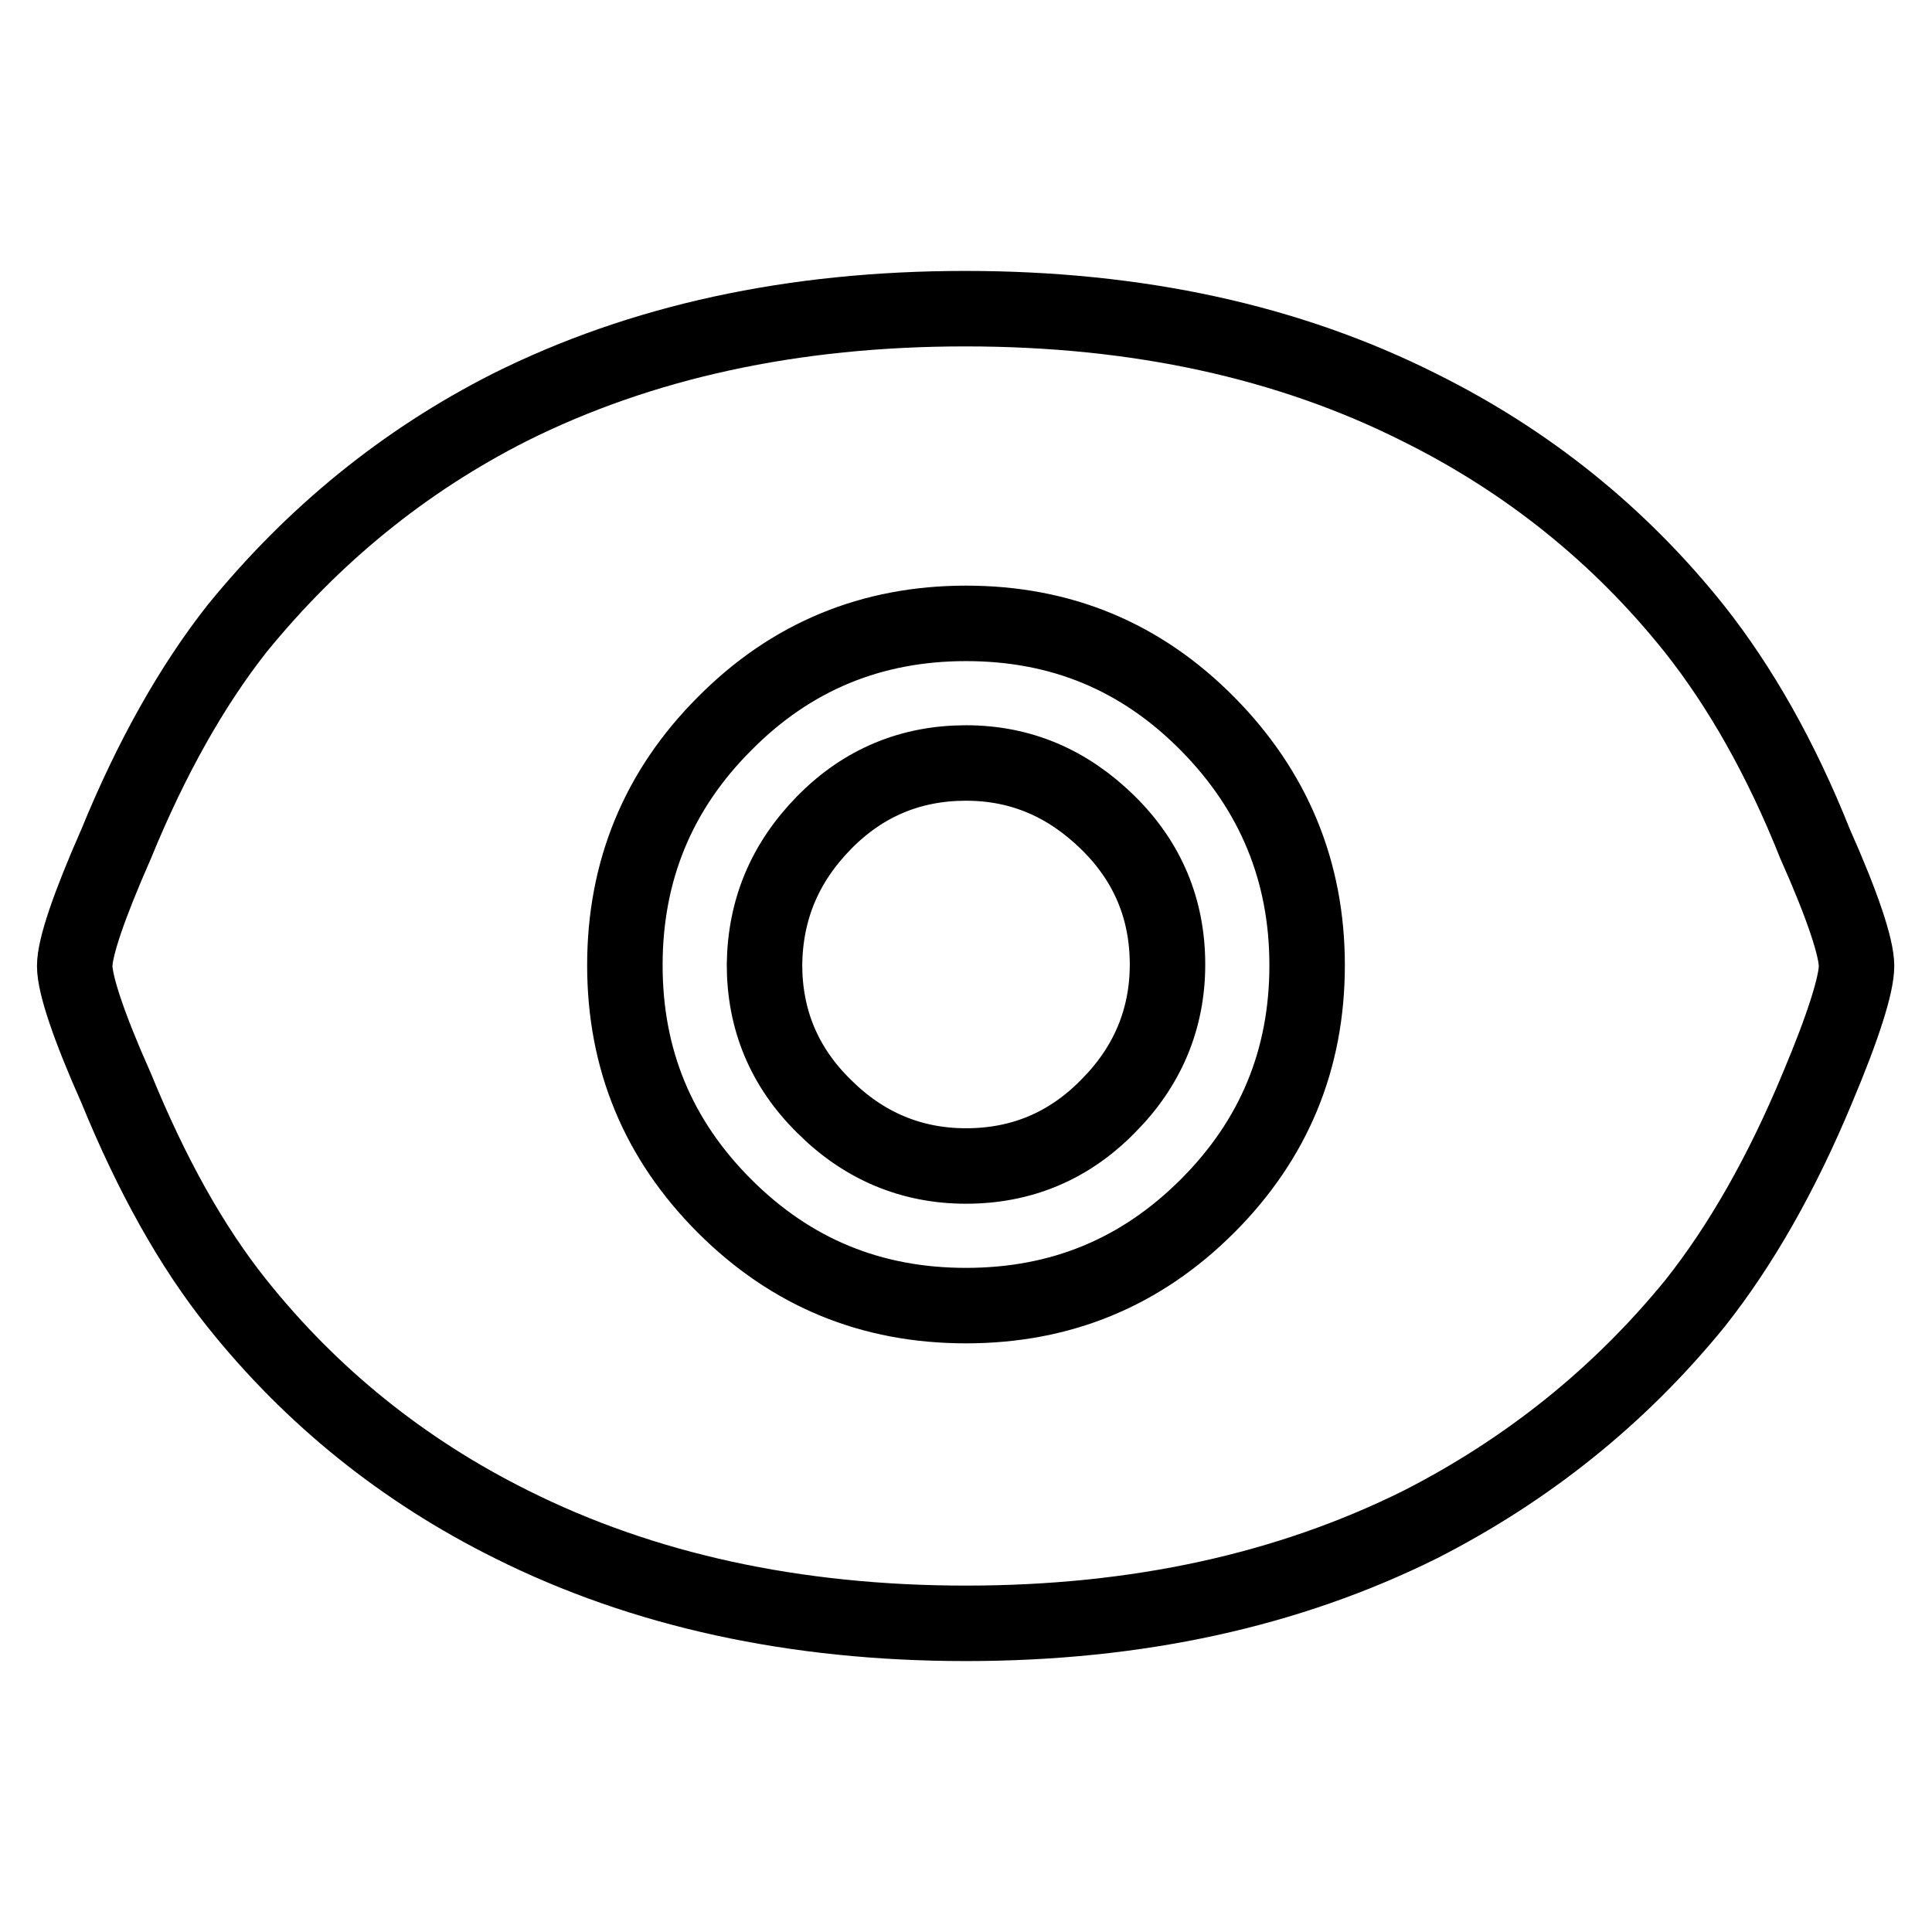
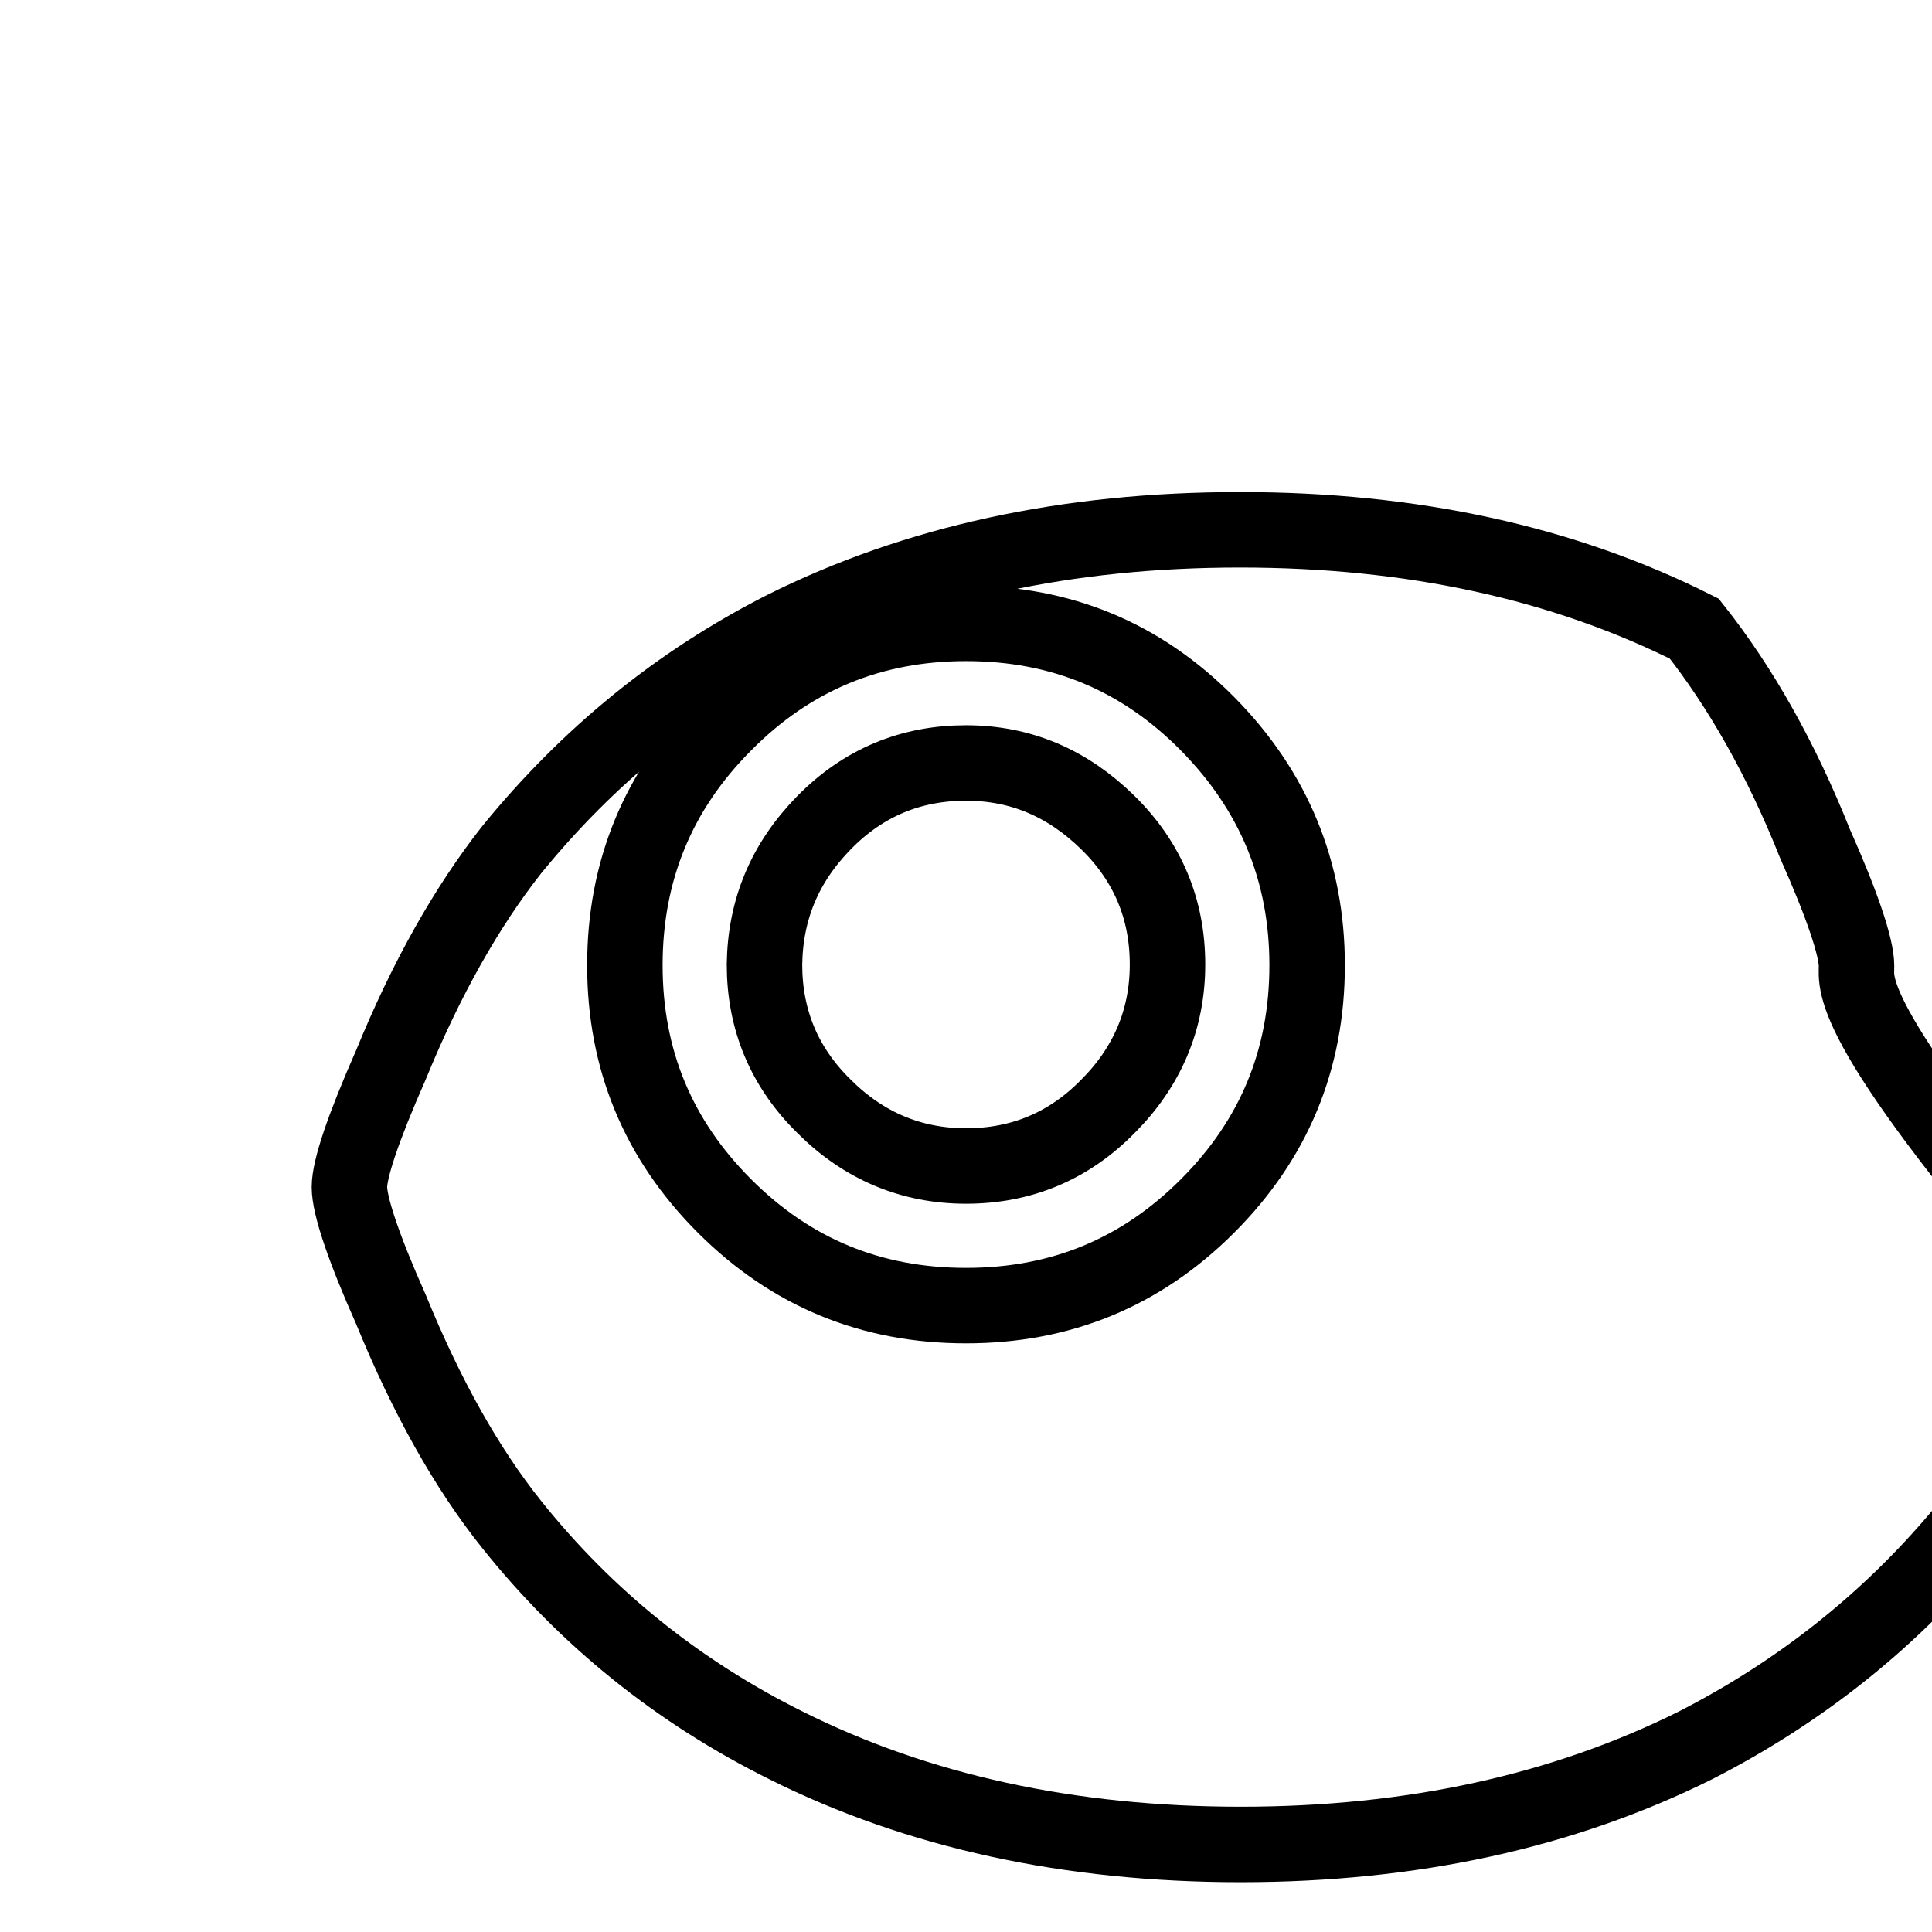
<svg xmlns="http://www.w3.org/2000/svg" version="1.1" x="0px" y="0px" viewBox="0 0 256 256" enable-background="new 0 0 256 256" xml:space="preserve">
  <g>
-     <path stroke-width="10" fill-opacity="0" stroke="#000000" d="M128,101.1c-7.3,0-13.6,2.6-18.8,7.9s-7.8,11.5-7.9,18.8c0,7.3,2.6,13.6,7.9,18.8 c5.2,5.2,11.5,7.9,18.8,7.9s13.6-2.6,18.8-7.9c5.2-5.2,7.9-11.5,7.9-18.8c0-7.3-2.6-13.6-7.9-18.8S135.3,101.1,128,101.1z M246,128 c0-2.4-1.8-7.9-5.5-16.2c-4.5-11.3-9.9-20.8-16-28.5c-9.9-12.4-22.1-22.2-36.4-29.3c-17.3-8.7-37.3-13.1-60.2-13.1 c-22.9,0-43,4.4-60.4,13.1c-14,7.1-26,16.9-36.1,29.3c-5.9,7.5-11.3,17-16,28.5c-3.7,8.4-5.5,13.8-5.5,16.2s1.8,7.9,5.5,16.2 c4.7,11.5,10,21,16,28.5c9.9,12.4,22.1,22.2,36.4,29.3c17.4,8.7,37.5,13.1,60.2,13.1c22.7,0,42.7-4.4,60.2-13.1 c14.1-7.2,26.3-16.9,36.4-29.3c6.1-7.7,11.5-17.2,16.2-28.5C244.3,135.9,246,130.4,246,128L246,128z M128,173 c-12.6,0-23.2-4.4-32-13.2c-8.8-8.8-13.2-19.4-13.2-31.9c0-12.5,4.4-23.2,13.2-32c8.8-8.9,19.5-13.3,32-13.3 c12.6,0,23.2,4.4,32,13.3s13.2,19.6,13.2,32c0,12.5-4.4,23.1-13.2,31.9S140.6,173,128,173z" />
+     <path stroke-width="10" fill-opacity="0" stroke="#000000" d="M128,101.1c-7.3,0-13.6,2.6-18.8,7.9s-7.8,11.5-7.9,18.8c0,7.3,2.6,13.6,7.9,18.8 c5.2,5.2,11.5,7.9,18.8,7.9s13.6-2.6,18.8-7.9c5.2-5.2,7.9-11.5,7.9-18.8c0-7.3-2.6-13.6-7.9-18.8S135.3,101.1,128,101.1z M246,128 c0-2.4-1.8-7.9-5.5-16.2c-4.5-11.3-9.9-20.8-16-28.5c-17.3-8.7-37.3-13.1-60.2-13.1 c-22.9,0-43,4.4-60.4,13.1c-14,7.1-26,16.9-36.1,29.3c-5.9,7.5-11.3,17-16,28.5c-3.7,8.4-5.5,13.8-5.5,16.2s1.8,7.9,5.5,16.2 c4.7,11.5,10,21,16,28.5c9.9,12.4,22.1,22.2,36.4,29.3c17.4,8.7,37.5,13.1,60.2,13.1c22.7,0,42.7-4.4,60.2-13.1 c14.1-7.2,26.3-16.9,36.4-29.3c6.1-7.7,11.5-17.2,16.2-28.5C244.3,135.9,246,130.4,246,128L246,128z M128,173 c-12.6,0-23.2-4.4-32-13.2c-8.8-8.8-13.2-19.4-13.2-31.9c0-12.5,4.4-23.2,13.2-32c8.8-8.9,19.5-13.3,32-13.3 c12.6,0,23.2,4.4,32,13.3s13.2,19.6,13.2,32c0,12.5-4.4,23.1-13.2,31.9S140.6,173,128,173z" />
  </g>
</svg>